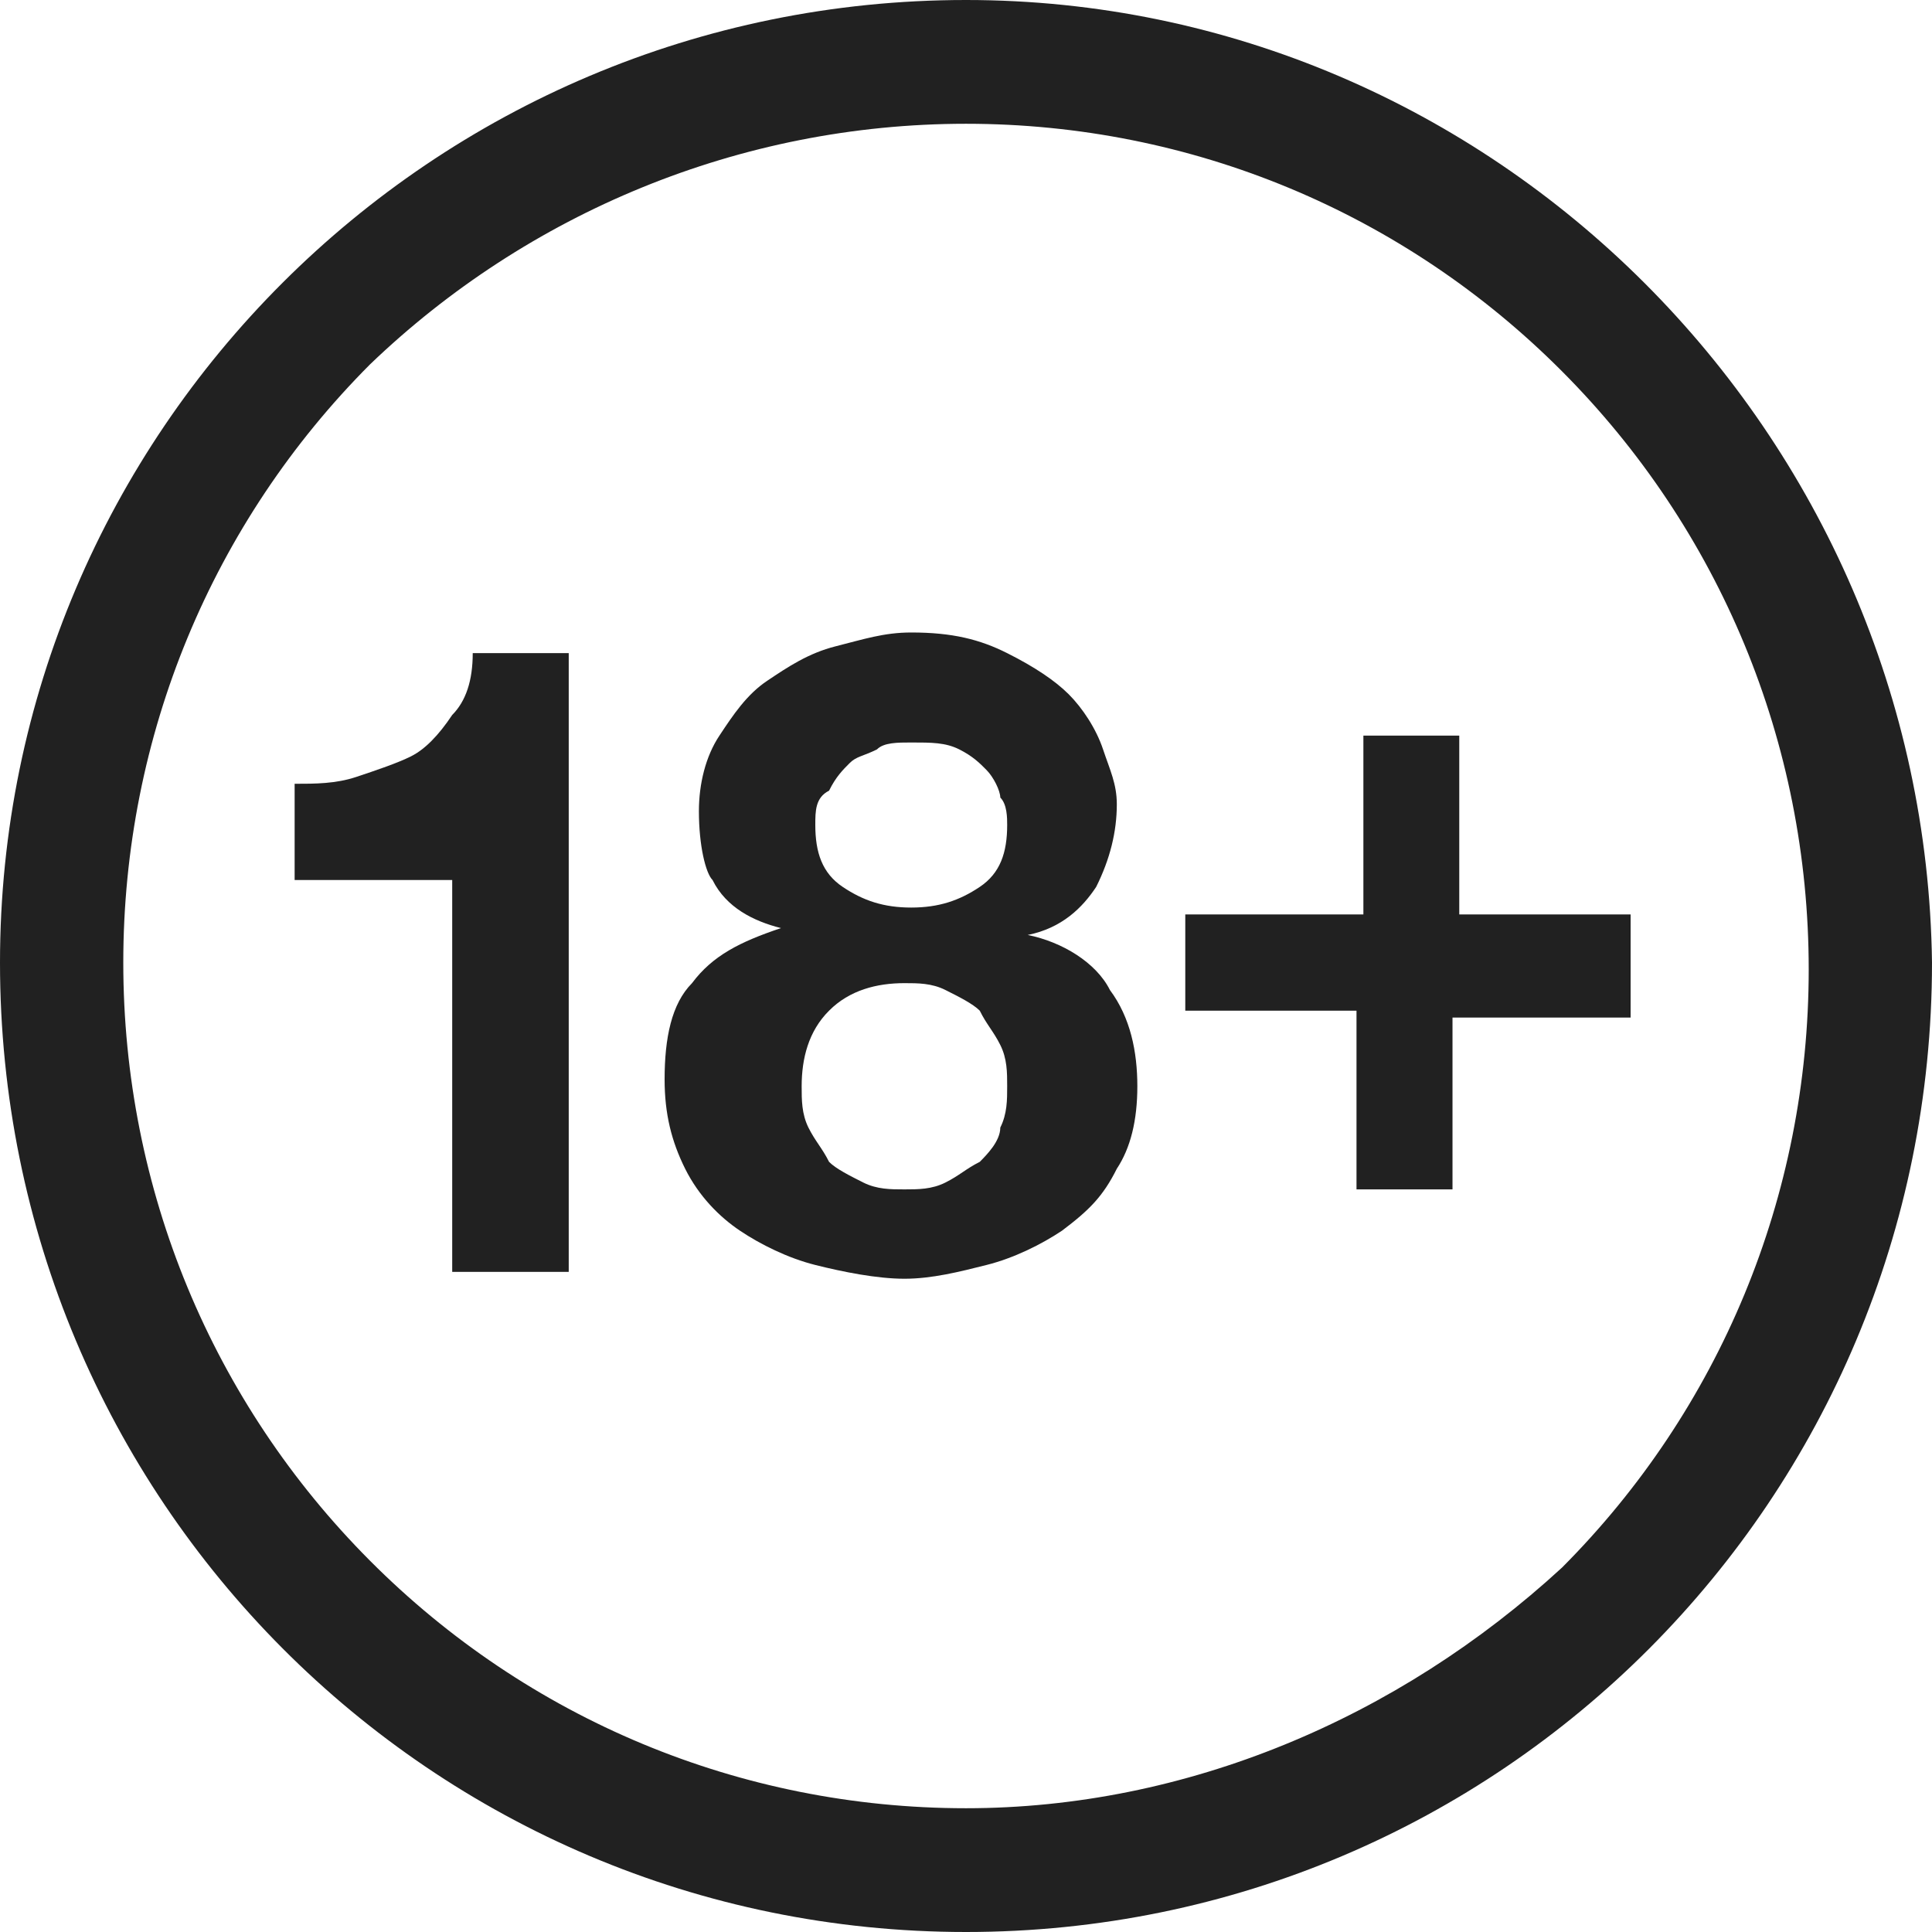
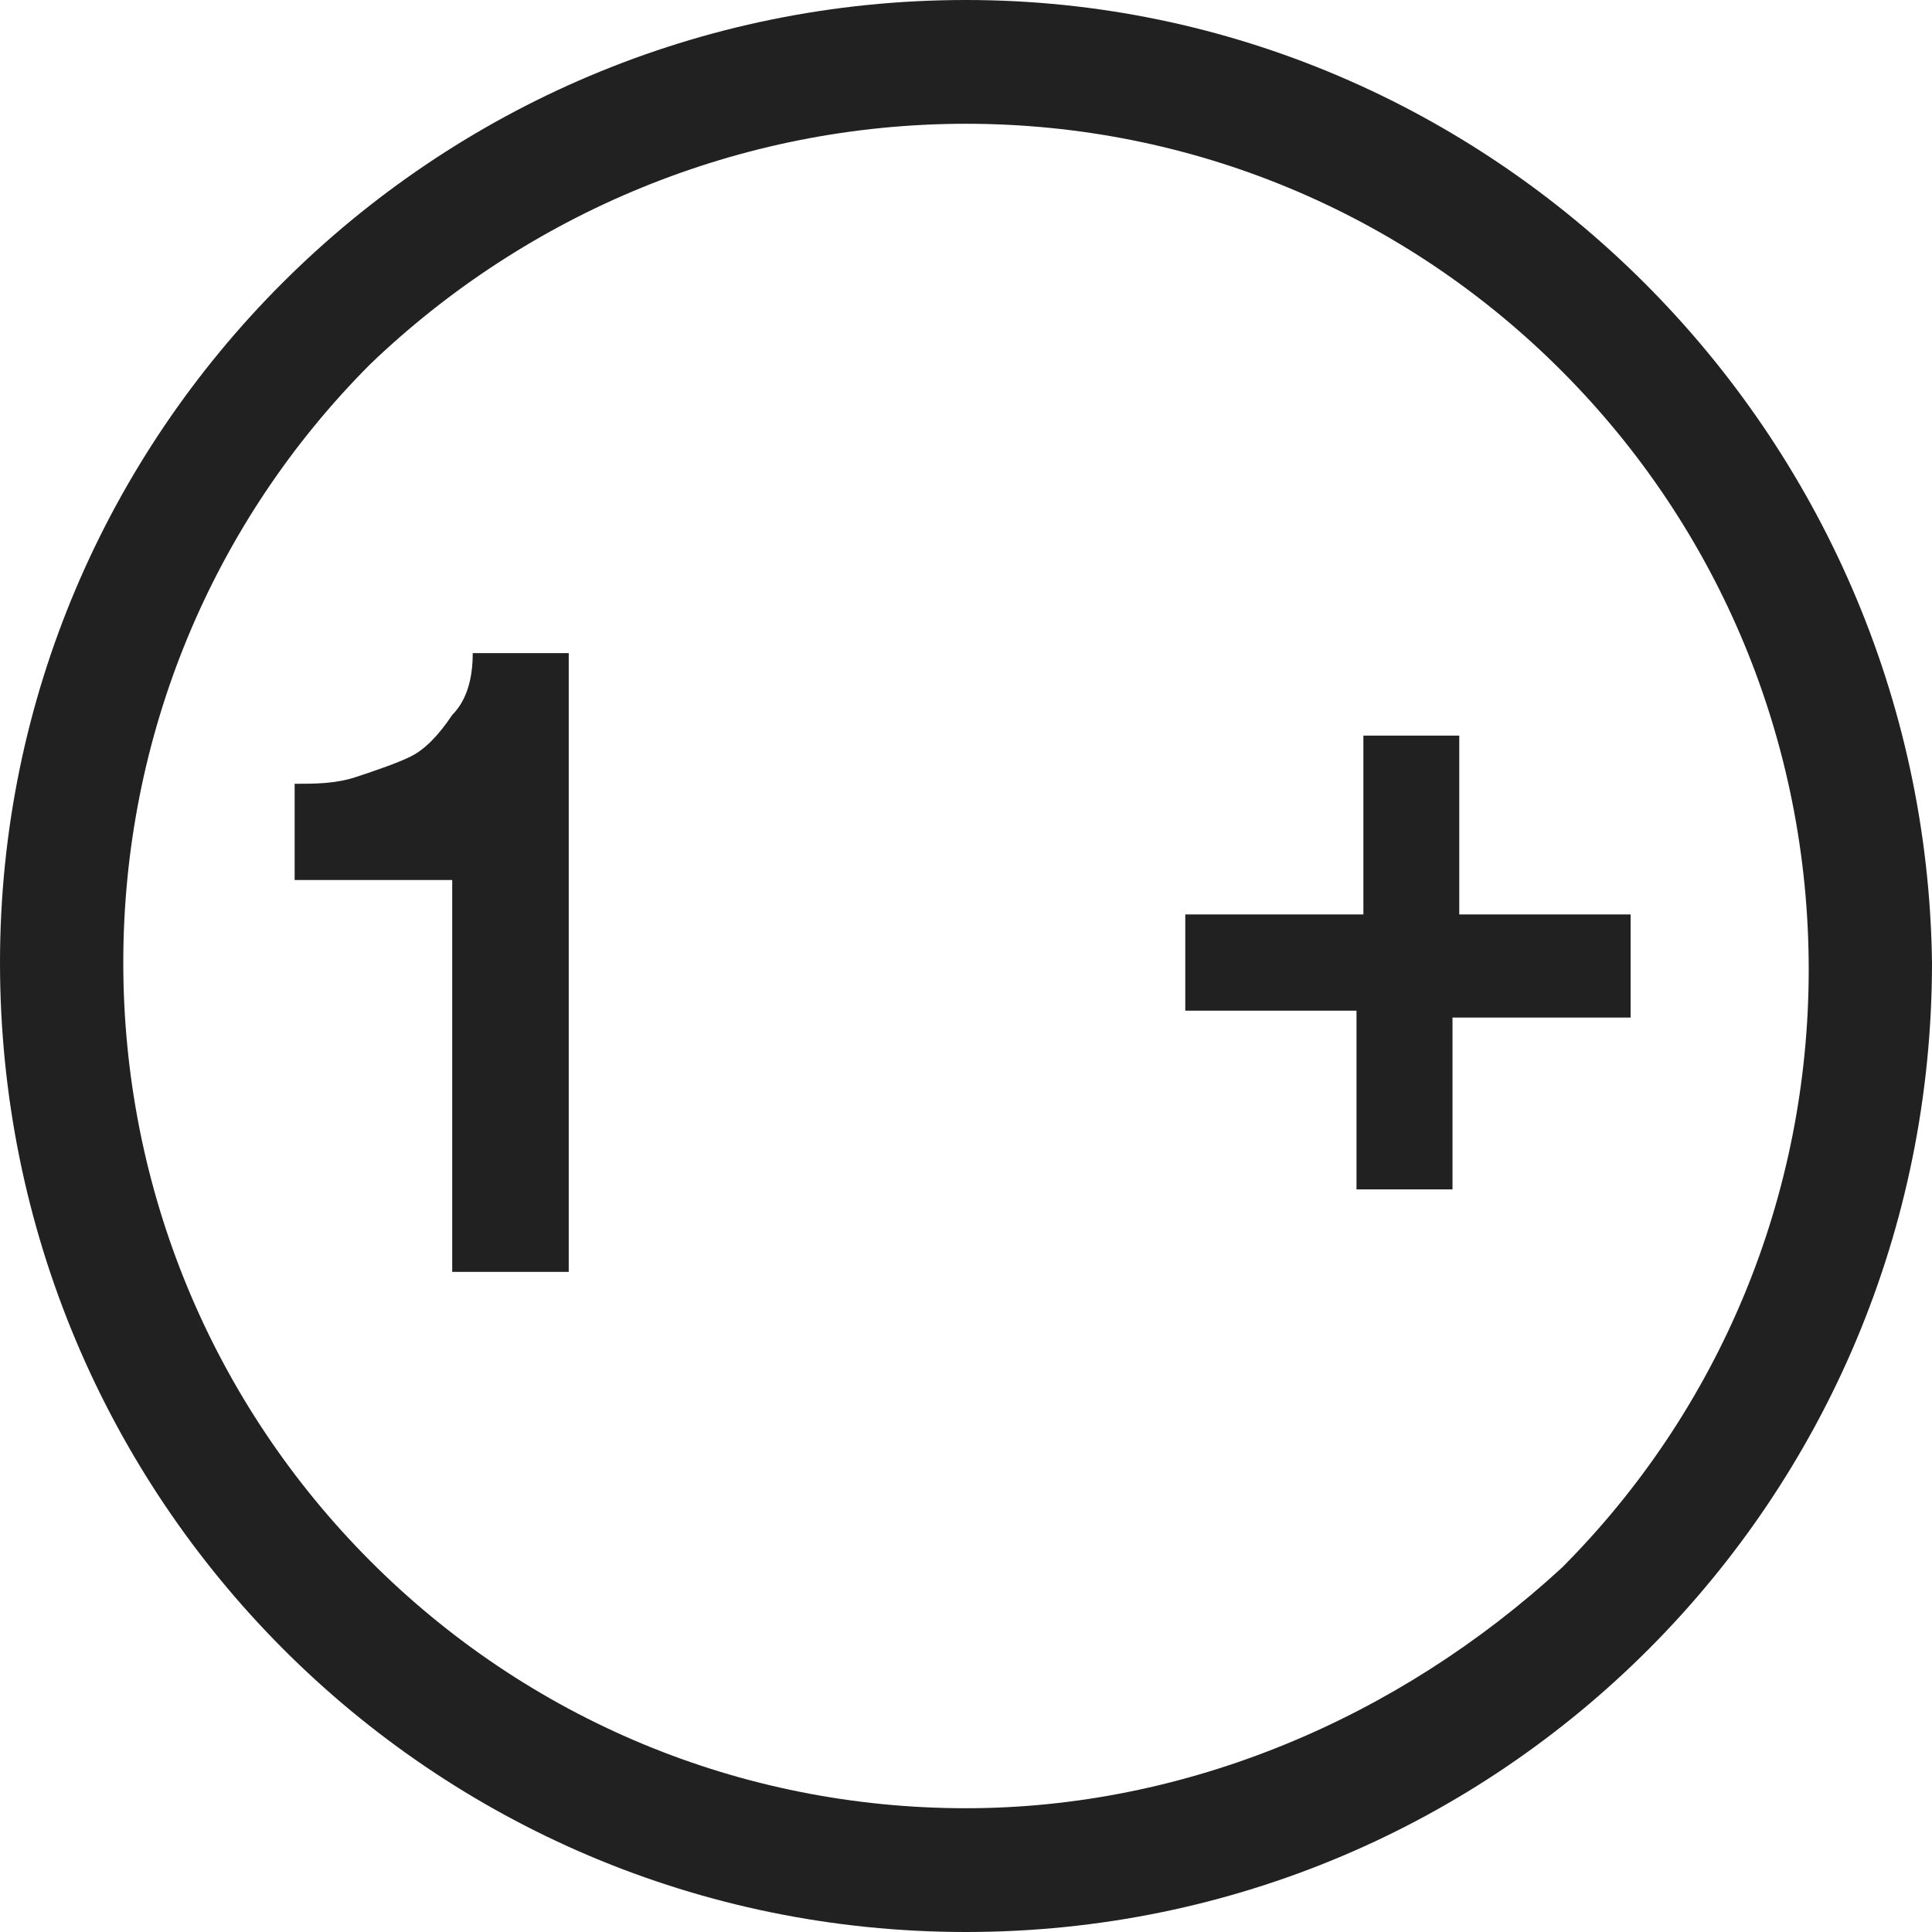
<svg xmlns="http://www.w3.org/2000/svg" width="30" height="30" class="zwpda" data-test-id="legislation-banner-logo-aams-age" viewBox="0 0 16 16" fill="currentColor">
  <g id="Updates-2021" stroke="none" stroke-width="1" fill="none" fill-rule="evenodd">
    <g id="m_p_home">
      <g id="18plus">
        <rect id="bg" fill-opacity="0" fill="#FFFFFF" x="0" y="0" width="20" height="20" />
        <g id="18+_white-(1)" fill="#000000" fill-opacity="0.87" fill-rule="nonzero">
          <path d="M8,1.025 C9.872,1.025 11.631,1.765 12.936,3.075 C14.241,4.384 14.979,6.149 14.979,8.028 C14.979,9.907 14.241,11.673 12.936,12.982 C11.574,14.235 9.816,14.975 8,14.975 C6.128,14.975 4.369,14.235 3.064,12.925 C1.759,11.616 1.021,9.851 1.021,7.972 C1.021,6.093 1.759,4.327 3.064,3.018 C4.369,1.765 6.128,1.025 8,1.025 M8,0 C3.574,0 -3.74118388e-12,3.587 -3.74118388e-12,7.972 C-3.74118388e-12,12.413 3.574,16 8,16 C12.426,16 16,12.413 16,7.972 C15.943,3.587 12.369,0 8,0 L8,0 Z" id="stroke_1_" />
          <g id="_x31_8__x2B__1_" transform="translate(2.44, 5.238)">
            <path d="M1.305,5.352 L1.305,2.05 L0,2.05 L0,1.253 C0.17,1.253 0.34,1.253 0.511,1.196 C0.681,1.139 0.851,1.082 0.965,1.025 C1.078,0.968 1.191,0.854 1.305,0.683 C1.418,0.569 1.475,0.399 1.475,0.171 L2.27,0.171 L2.27,5.295 L1.305,5.295 L1.305,5.352 Z" id="Path" />
-             <path d="M3.348,1.48 C3.348,1.253 3.404,1.025 3.518,0.854 C3.631,0.683 3.745,0.512 3.915,0.399 C4.085,0.285 4.255,0.171 4.482,0.114 C4.709,0.057 4.879,0 5.106,0 C5.447,0 5.674,0.057 5.901,0.171 C6.128,0.285 6.298,0.399 6.411,0.512 C6.525,0.626 6.638,0.797 6.695,0.968 C6.752,1.139 6.809,1.253 6.809,1.423 C6.809,1.651 6.752,1.879 6.638,2.107 C6.525,2.278 6.355,2.448 6.071,2.505 L6.071,2.505 C6.355,2.562 6.638,2.733 6.752,2.961 C6.922,3.189 6.979,3.473 6.979,3.758 C6.979,4.043 6.922,4.27 6.809,4.441 C6.695,4.669 6.582,4.783 6.355,4.954 C6.184,5.068 5.957,5.181 5.73,5.238 C5.504,5.295 5.277,5.352 5.05,5.352 C4.823,5.352 4.539,5.295 4.312,5.238 C4.085,5.181 3.858,5.068 3.688,4.954 C3.518,4.84 3.348,4.669 3.234,4.441 C3.121,4.214 3.064,3.986 3.064,3.701 C3.064,3.359 3.121,3.075 3.291,2.904 C3.461,2.676 3.688,2.562 4.028,2.448 L4.028,2.448 C3.801,2.391 3.574,2.278 3.461,2.05 C3.404,1.993 3.348,1.765 3.348,1.48 Z M4.199,3.758 C4.199,3.872 4.199,3.986 4.255,4.1 C4.312,4.214 4.369,4.27 4.426,4.384 C4.482,4.441 4.596,4.498 4.709,4.555 C4.823,4.612 4.936,4.612 5.05,4.612 C5.163,4.612 5.277,4.612 5.39,4.555 C5.504,4.498 5.56,4.441 5.674,4.384 C5.73,4.327 5.844,4.214 5.844,4.1 C5.901,3.986 5.901,3.872 5.901,3.758 C5.901,3.644 5.901,3.53 5.844,3.416 C5.787,3.302 5.73,3.246 5.674,3.132 C5.617,3.075 5.504,3.018 5.39,2.961 C5.277,2.904 5.163,2.904 5.05,2.904 C4.823,2.904 4.596,2.961 4.426,3.132 C4.255,3.302 4.199,3.53 4.199,3.758 Z M4.312,1.594 C4.312,1.822 4.369,1.993 4.539,2.107 C4.709,2.221 4.879,2.278 5.106,2.278 C5.333,2.278 5.504,2.221 5.674,2.107 C5.844,1.993 5.901,1.822 5.901,1.594 C5.901,1.537 5.901,1.423 5.844,1.367 C5.844,1.31 5.787,1.196 5.73,1.139 C5.674,1.082 5.617,1.025 5.504,0.968 C5.39,0.911 5.277,0.911 5.106,0.911 C4.993,0.911 4.879,0.911 4.823,0.968 C4.709,1.025 4.652,1.025 4.596,1.082 C4.539,1.139 4.482,1.196 4.426,1.31 C4.312,1.367 4.312,1.48 4.312,1.594 Z" id="Shape" />
            <polygon id="Path" points="11.064 2.391 11.064 3.189 9.589 3.189 9.589 4.612 8.794 4.612 8.794 3.132 7.376 3.132 7.376 2.335 8.851 2.335 8.851 0.854 9.645 0.854 9.645 2.335 11.064 2.335" />
          </g>
        </g>
      </g>
    </g>
  </g>
</svg>